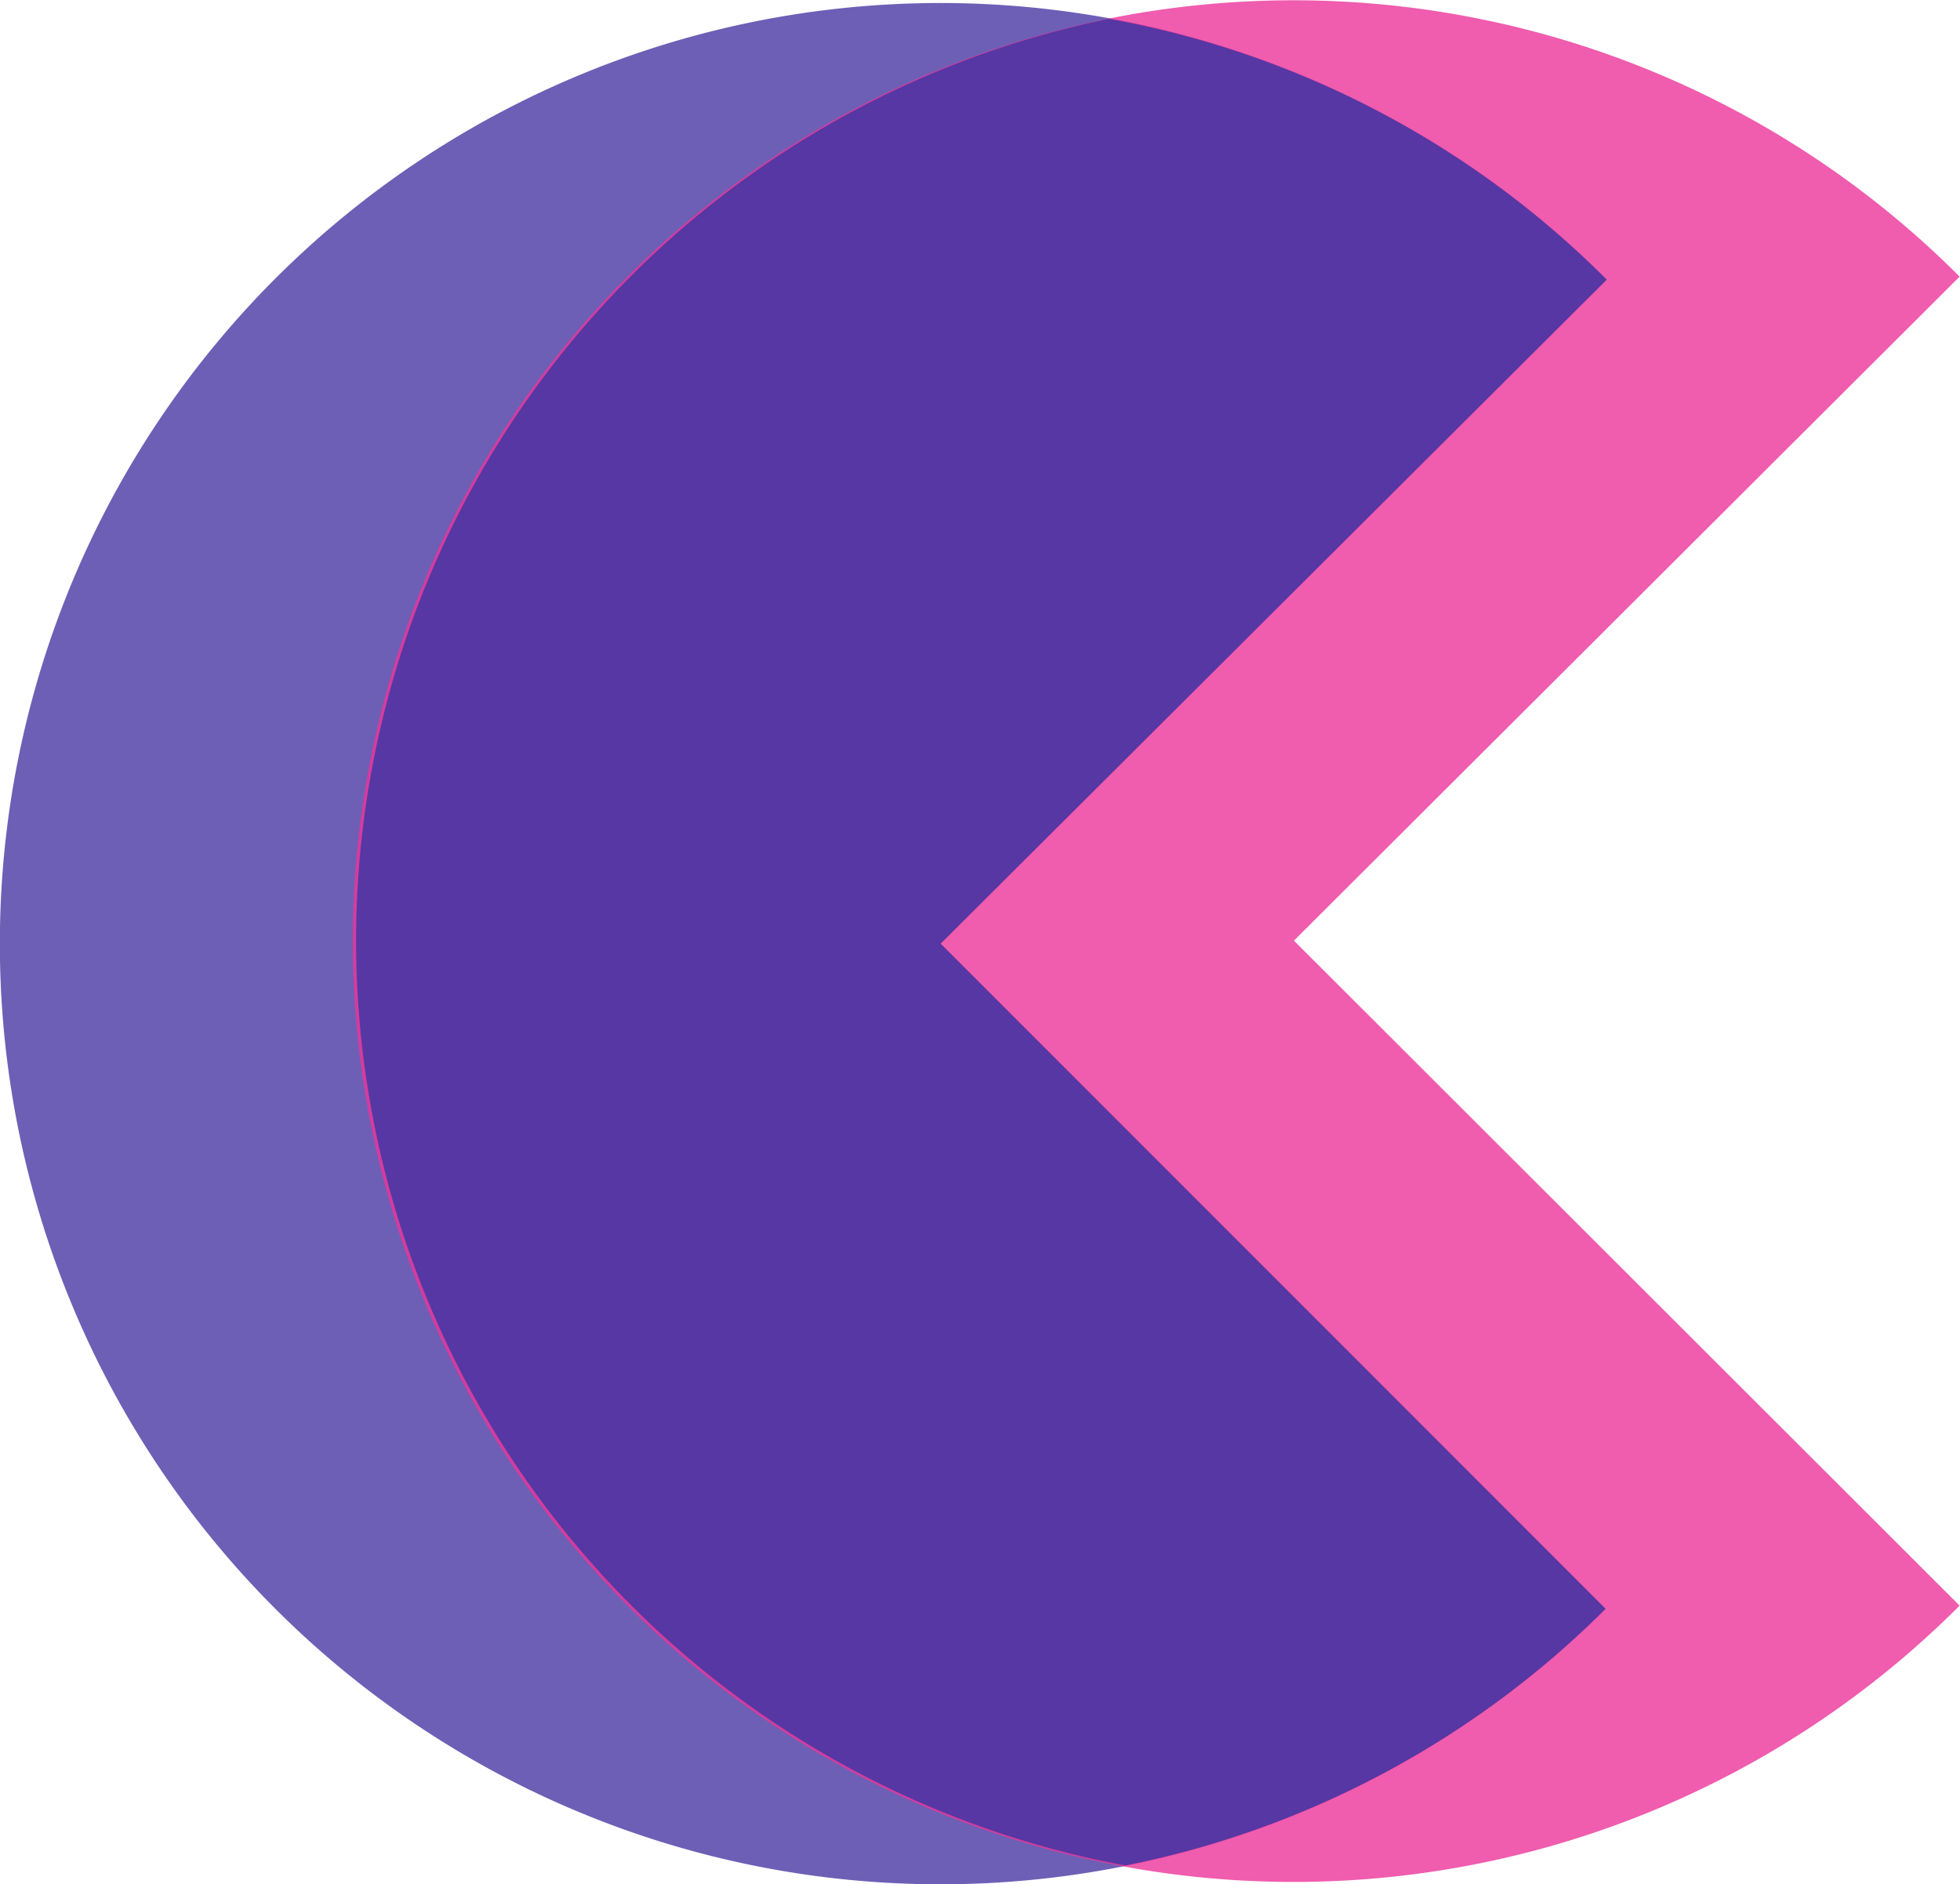
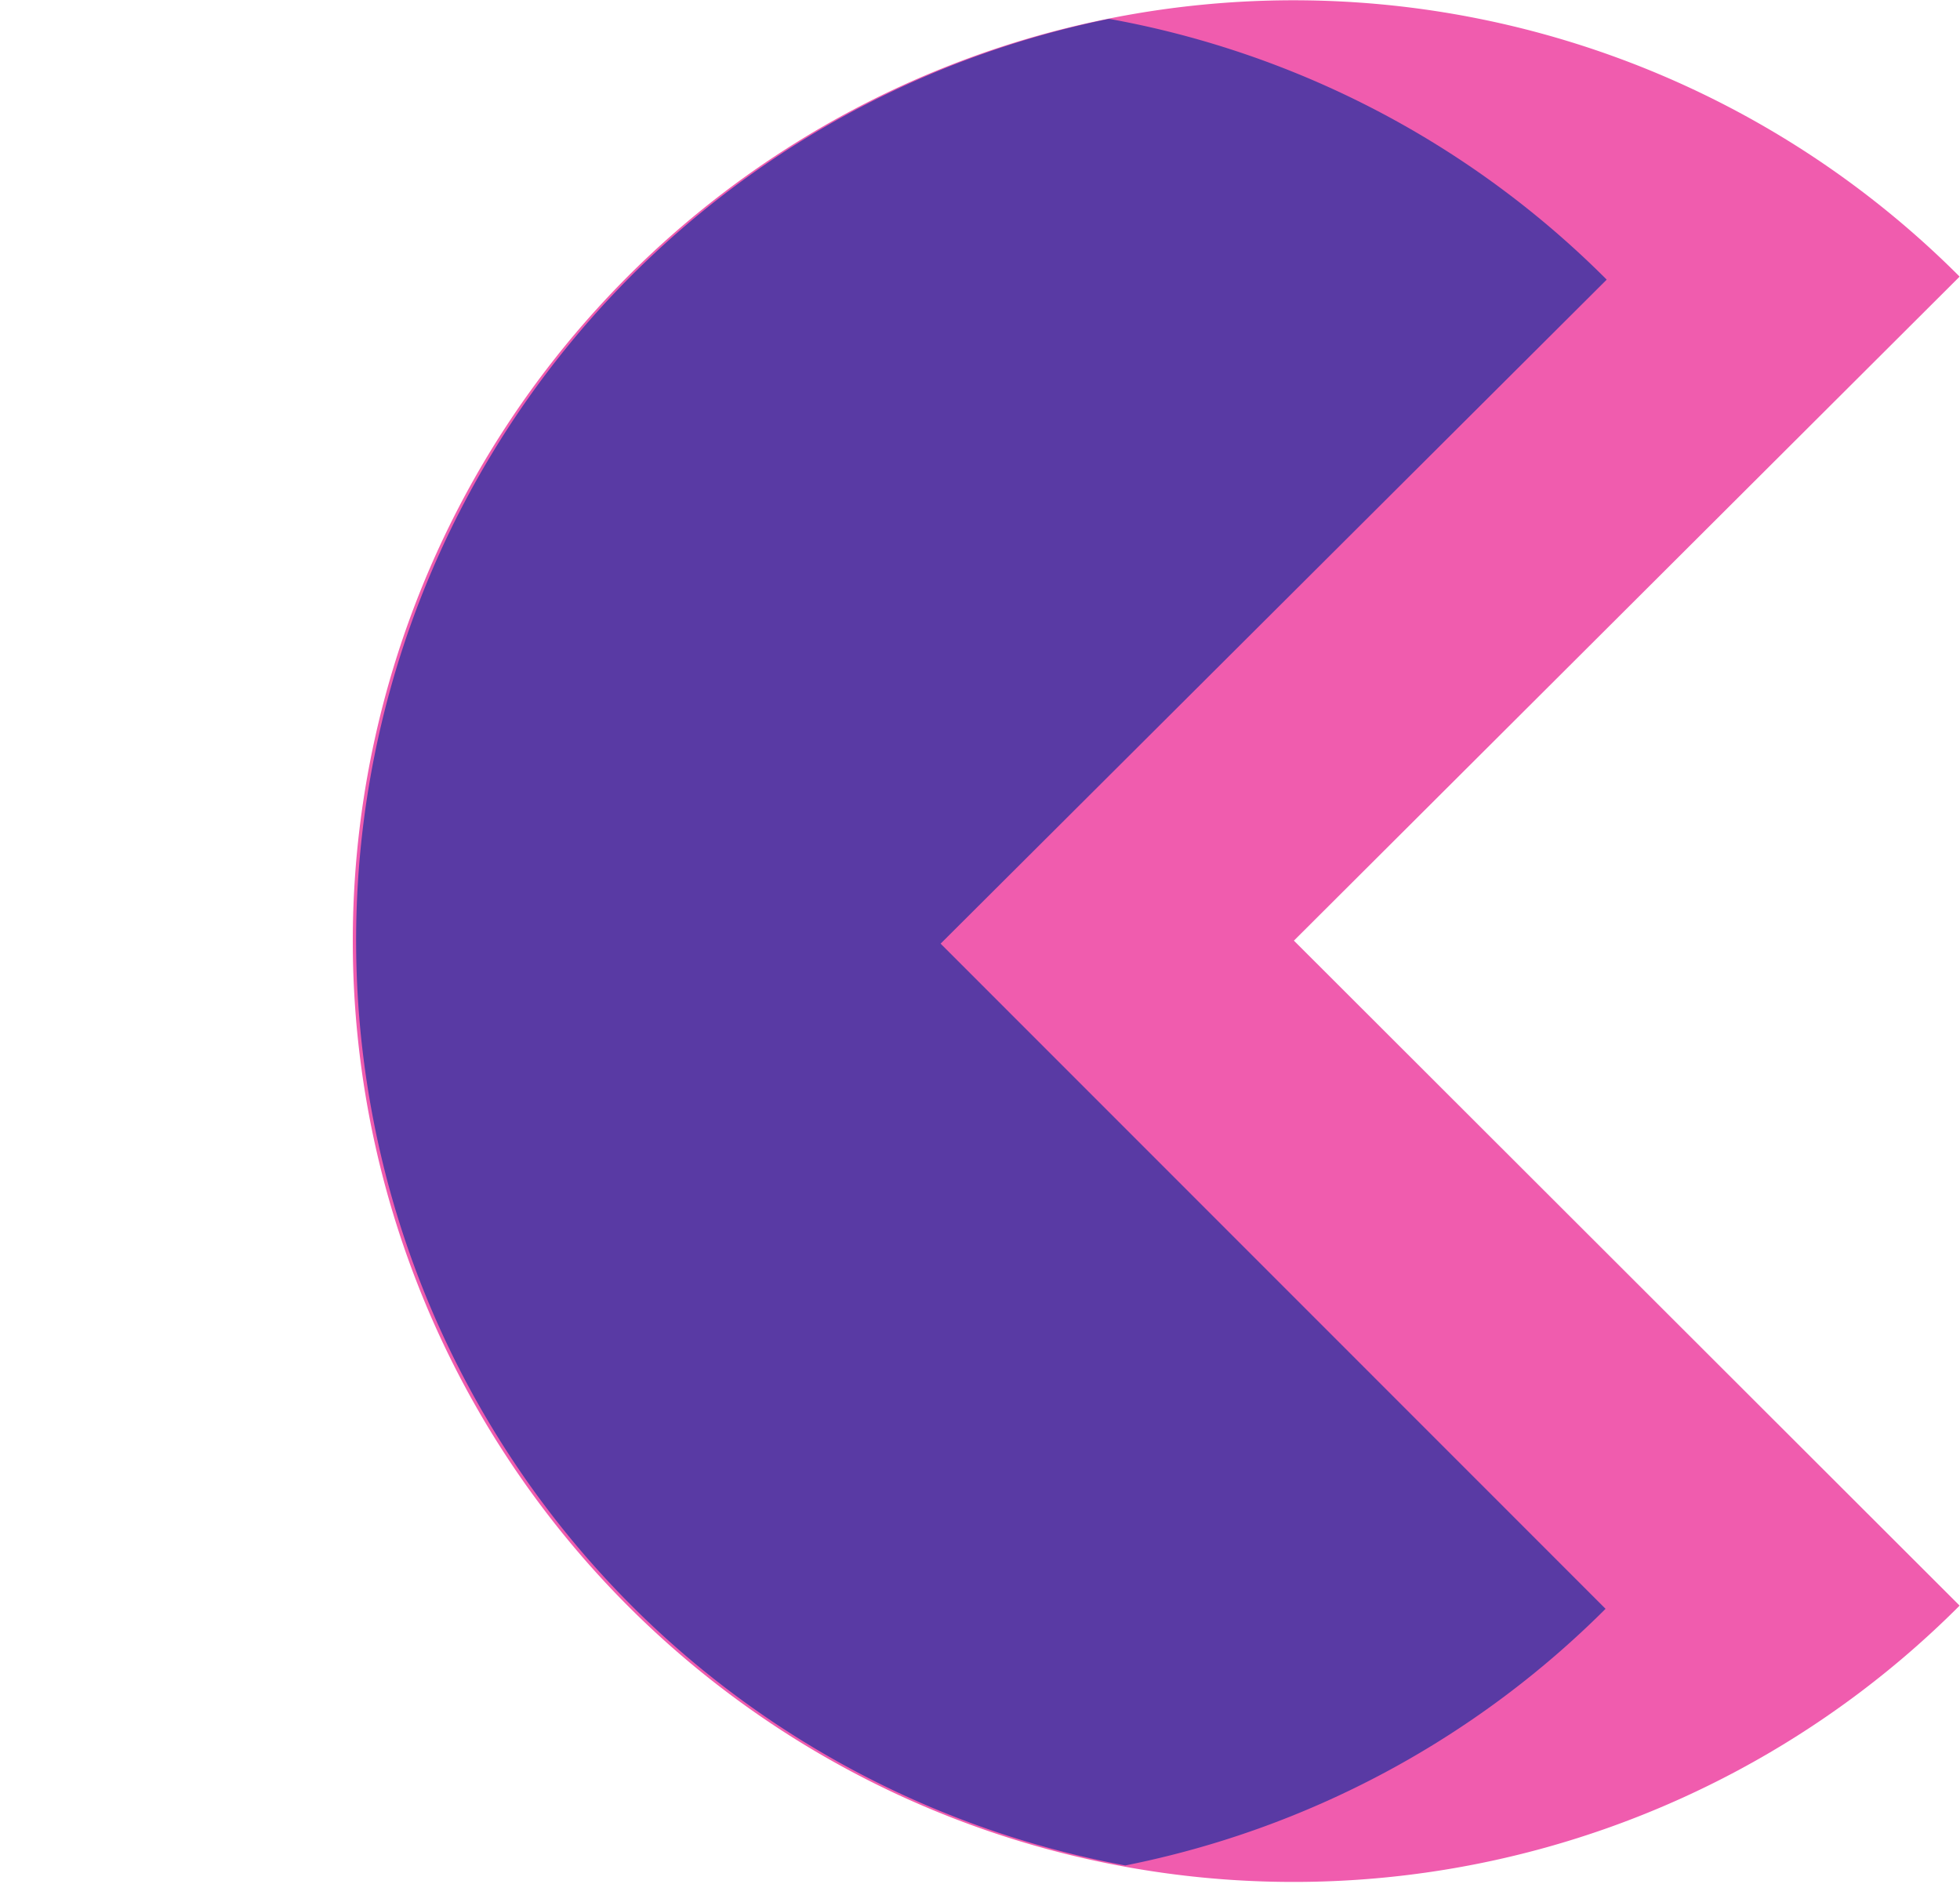
<svg xmlns="http://www.w3.org/2000/svg" viewBox="0 0 104.02 100">
  <title>资源 278</title>
-   <path d="M85.27 14.84a49.92 49.92 0 1 0-.06 70.54l-35.29-35.3z" fill="#4937a3" opacity=".8" />
  <path d="M104 14.68a49.93 49.93 0 1 0 0 70.53L68.67 49.92z" fill="#ec349a" opacity=".8" />
  <path d="M85.21 85.38l-35.29-35.3 35.35-35.24A49.8 49.8 0 0 0 58.86 1a49.92 49.92 0 0 0 .86 98 49.8 49.8 0 0 0 25.49-13.62z" fill="#4937a3" opacity=".9" />
</svg>